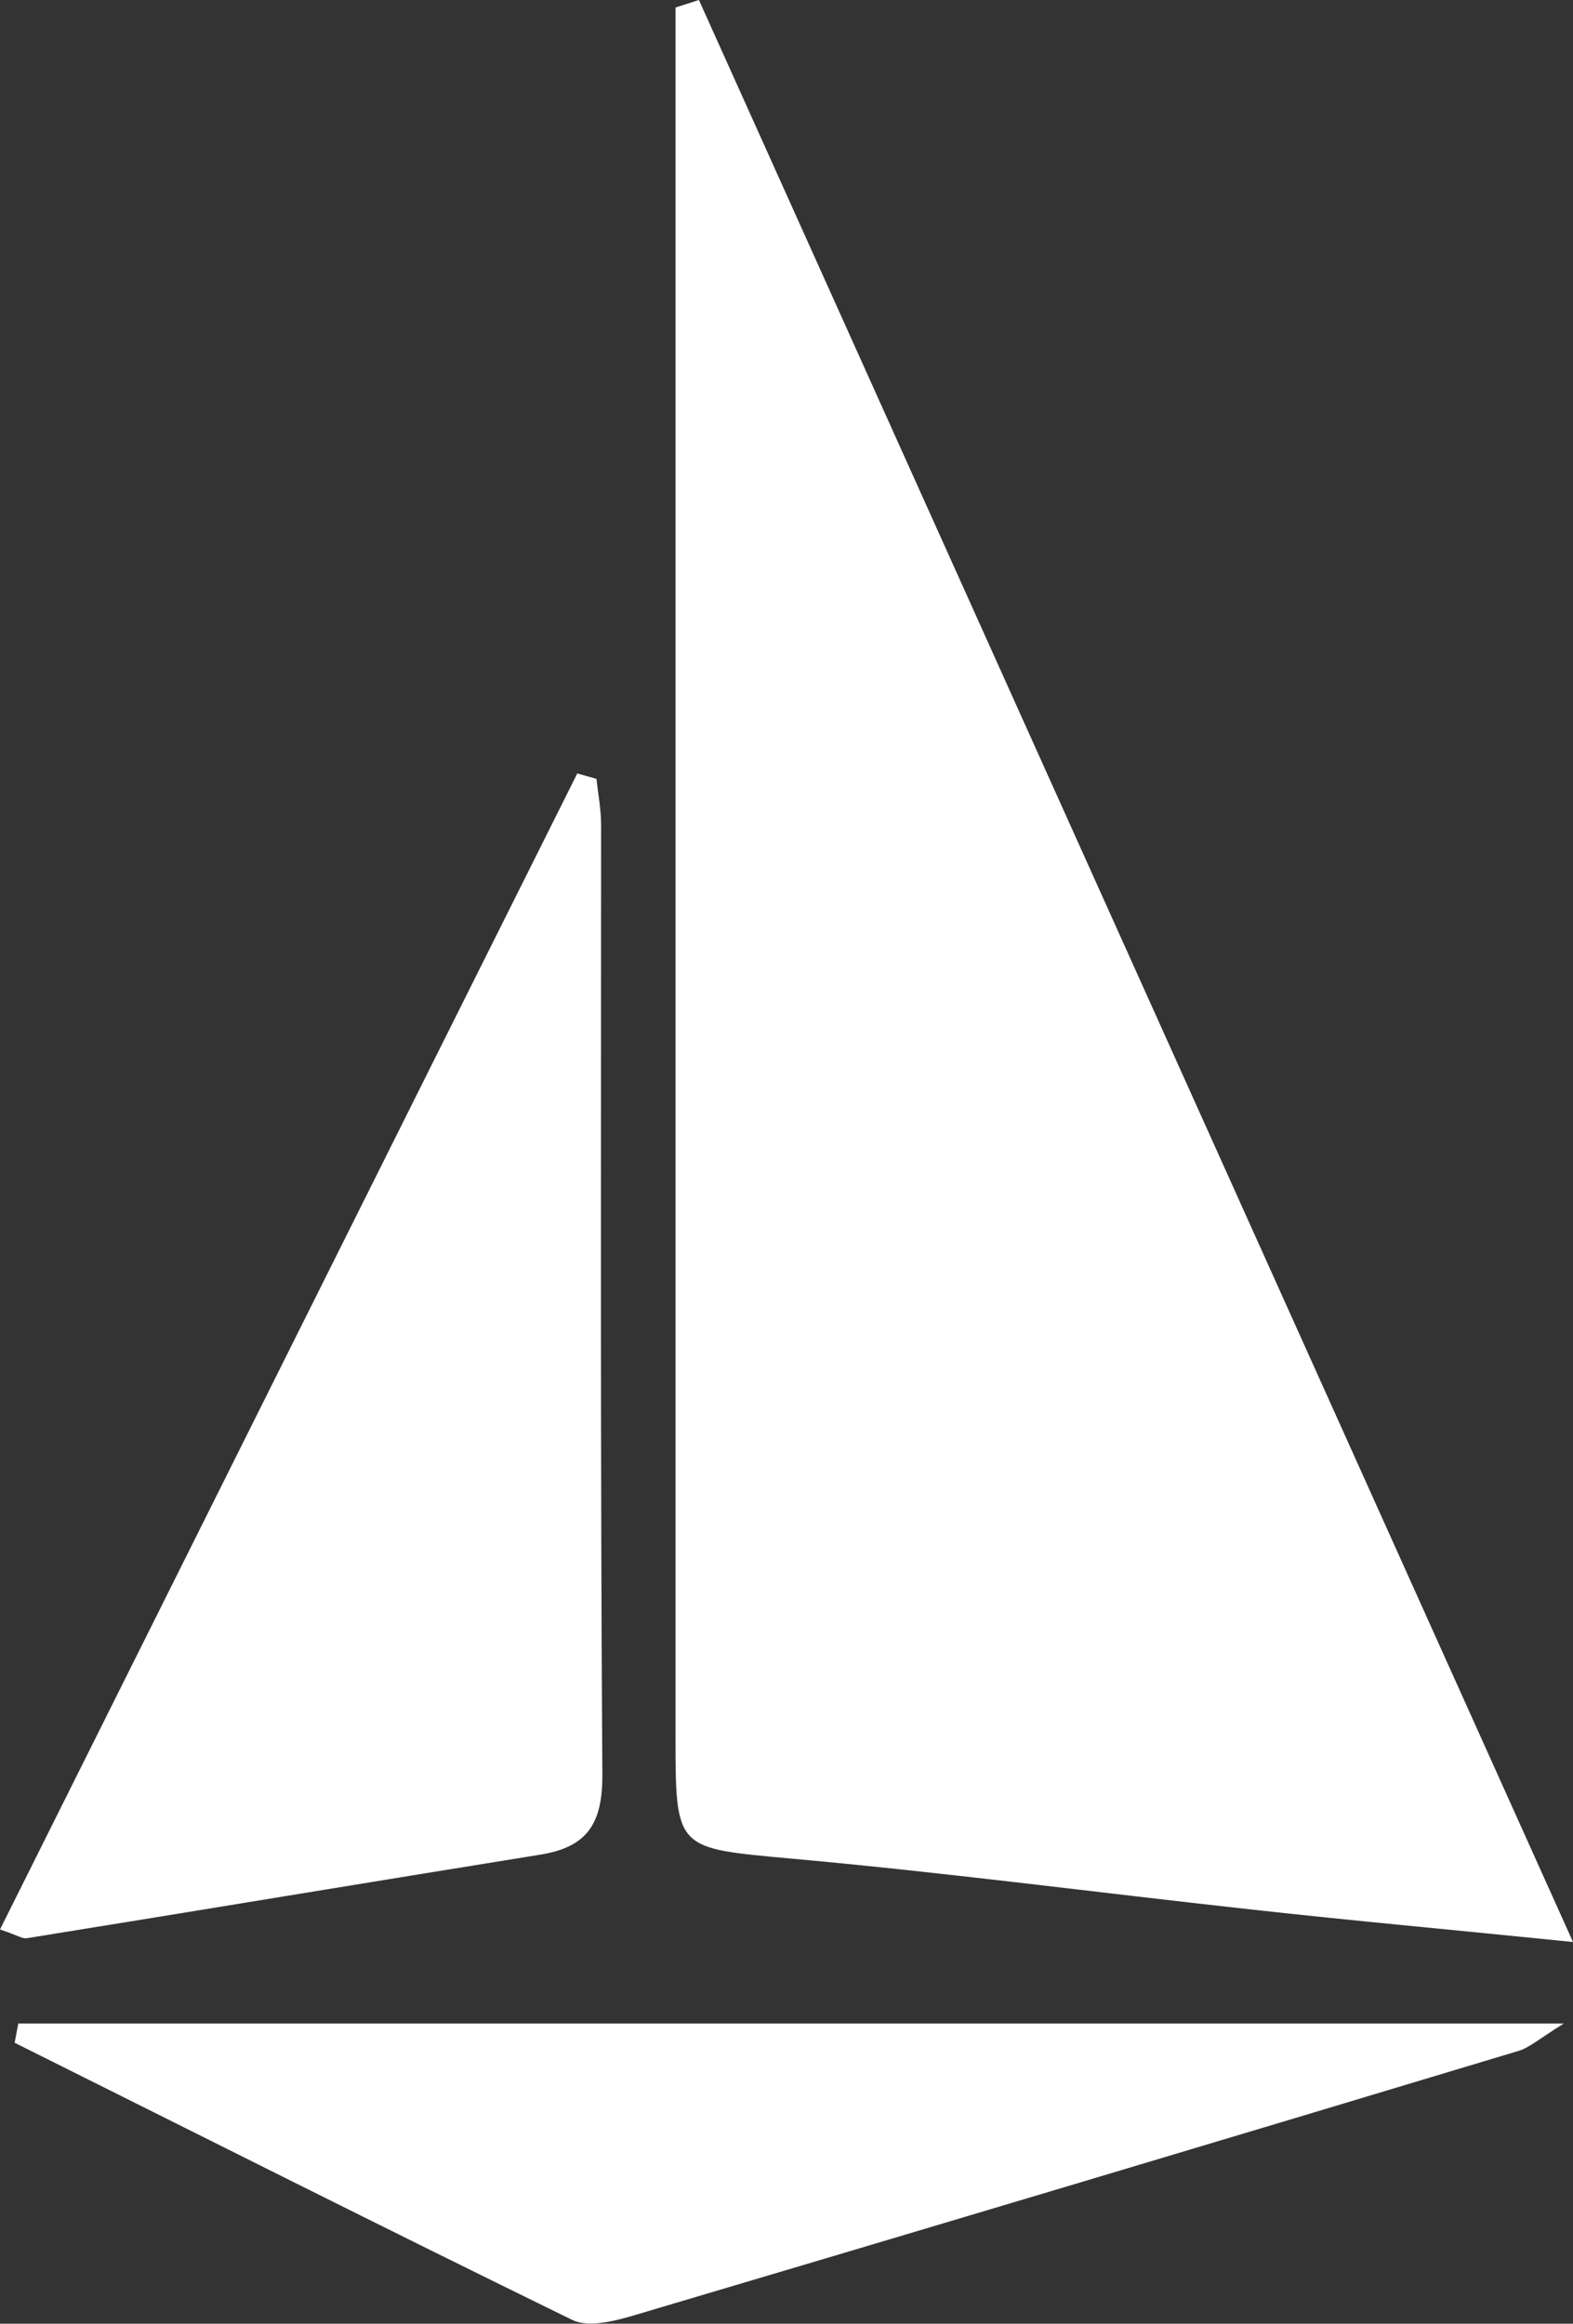
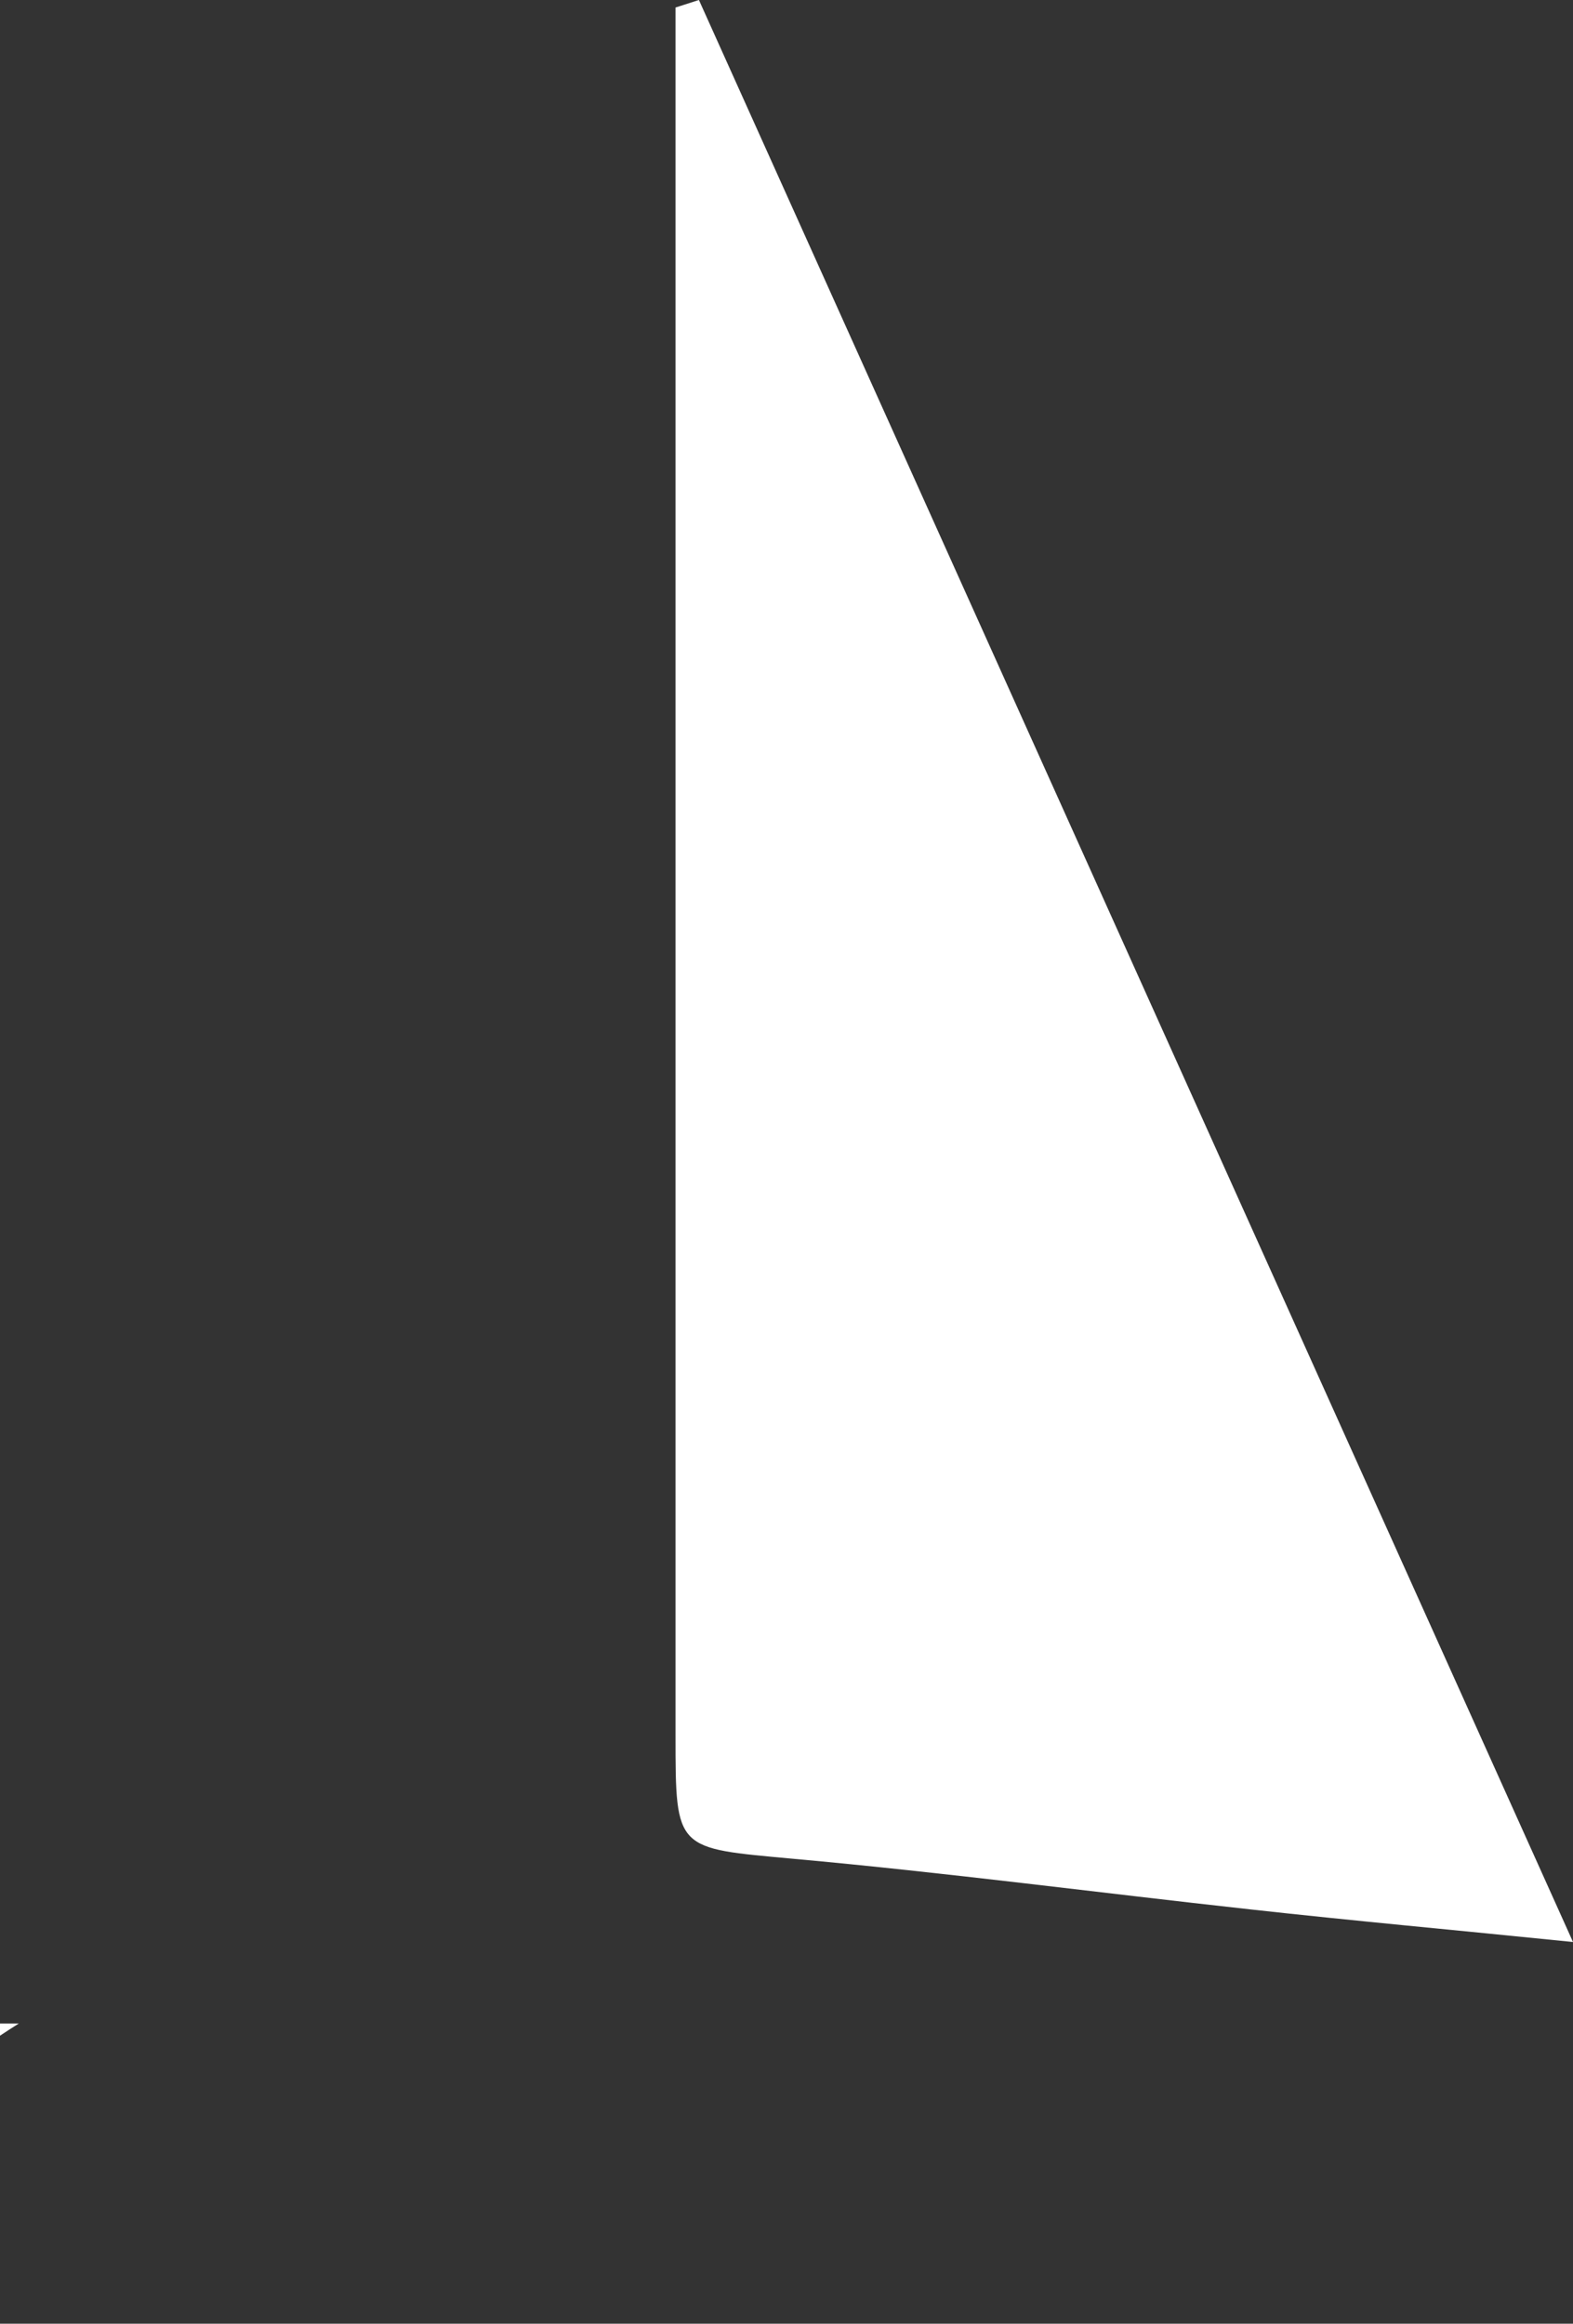
<svg xmlns="http://www.w3.org/2000/svg" id="Layer_2" viewBox="0 0 37.63 55.58">
  <rect x="0" y="0" width="37.63" height="55.58" fill="#333333" stroke="none" />
  <defs>
    <style>.cls-1{fill:#fff;}</style>
  </defs>
  <g id="Layer_1-2">
    <g>
      <path class="cls-1" d="M37.63,46.45c-2.86-.29-5.29-.51-7.72-.78-3.64-.4-7.28-.88-10.93-1.21-2.81-.26-2.82-.18-2.82-2.94,0-13.19,0-26.37,0-39.56V.18l.56-.18c6.92,15.37,13.84,30.75,20.91,46.45Z" />
-       <path class="cls-1" d="M14.27,18.64c.04,.36,.11,.73,.11,1.09,0,7.58-.02,15.16,.03,22.74,0,1.16-.37,1.71-1.48,1.89-4.1,.66-8.19,1.34-12.29,2-.09,.02-.2-.06-.64-.21,4.62-9.25,9.21-18.45,13.81-27.65l.46,.13Z" />
-       <path class="cls-1" d="M.45,48.4H37.41c-.61,.38-.84,.59-1.1,.66-7.07,2.13-14.13,4.24-21.21,6.34-.45,.13-1.04,.27-1.41,.09-4.46-2.18-8.89-4.41-13.34-6.63l.09-.47Z" />
+       <path class="cls-1" d="M.45,48.4c-.61,.38-.84,.59-1.1,.66-7.07,2.13-14.13,4.24-21.21,6.34-.45,.13-1.04,.27-1.41,.09-4.46-2.18-8.89-4.41-13.34-6.63l.09-.47Z" />
    </g>
  </g>
</svg>